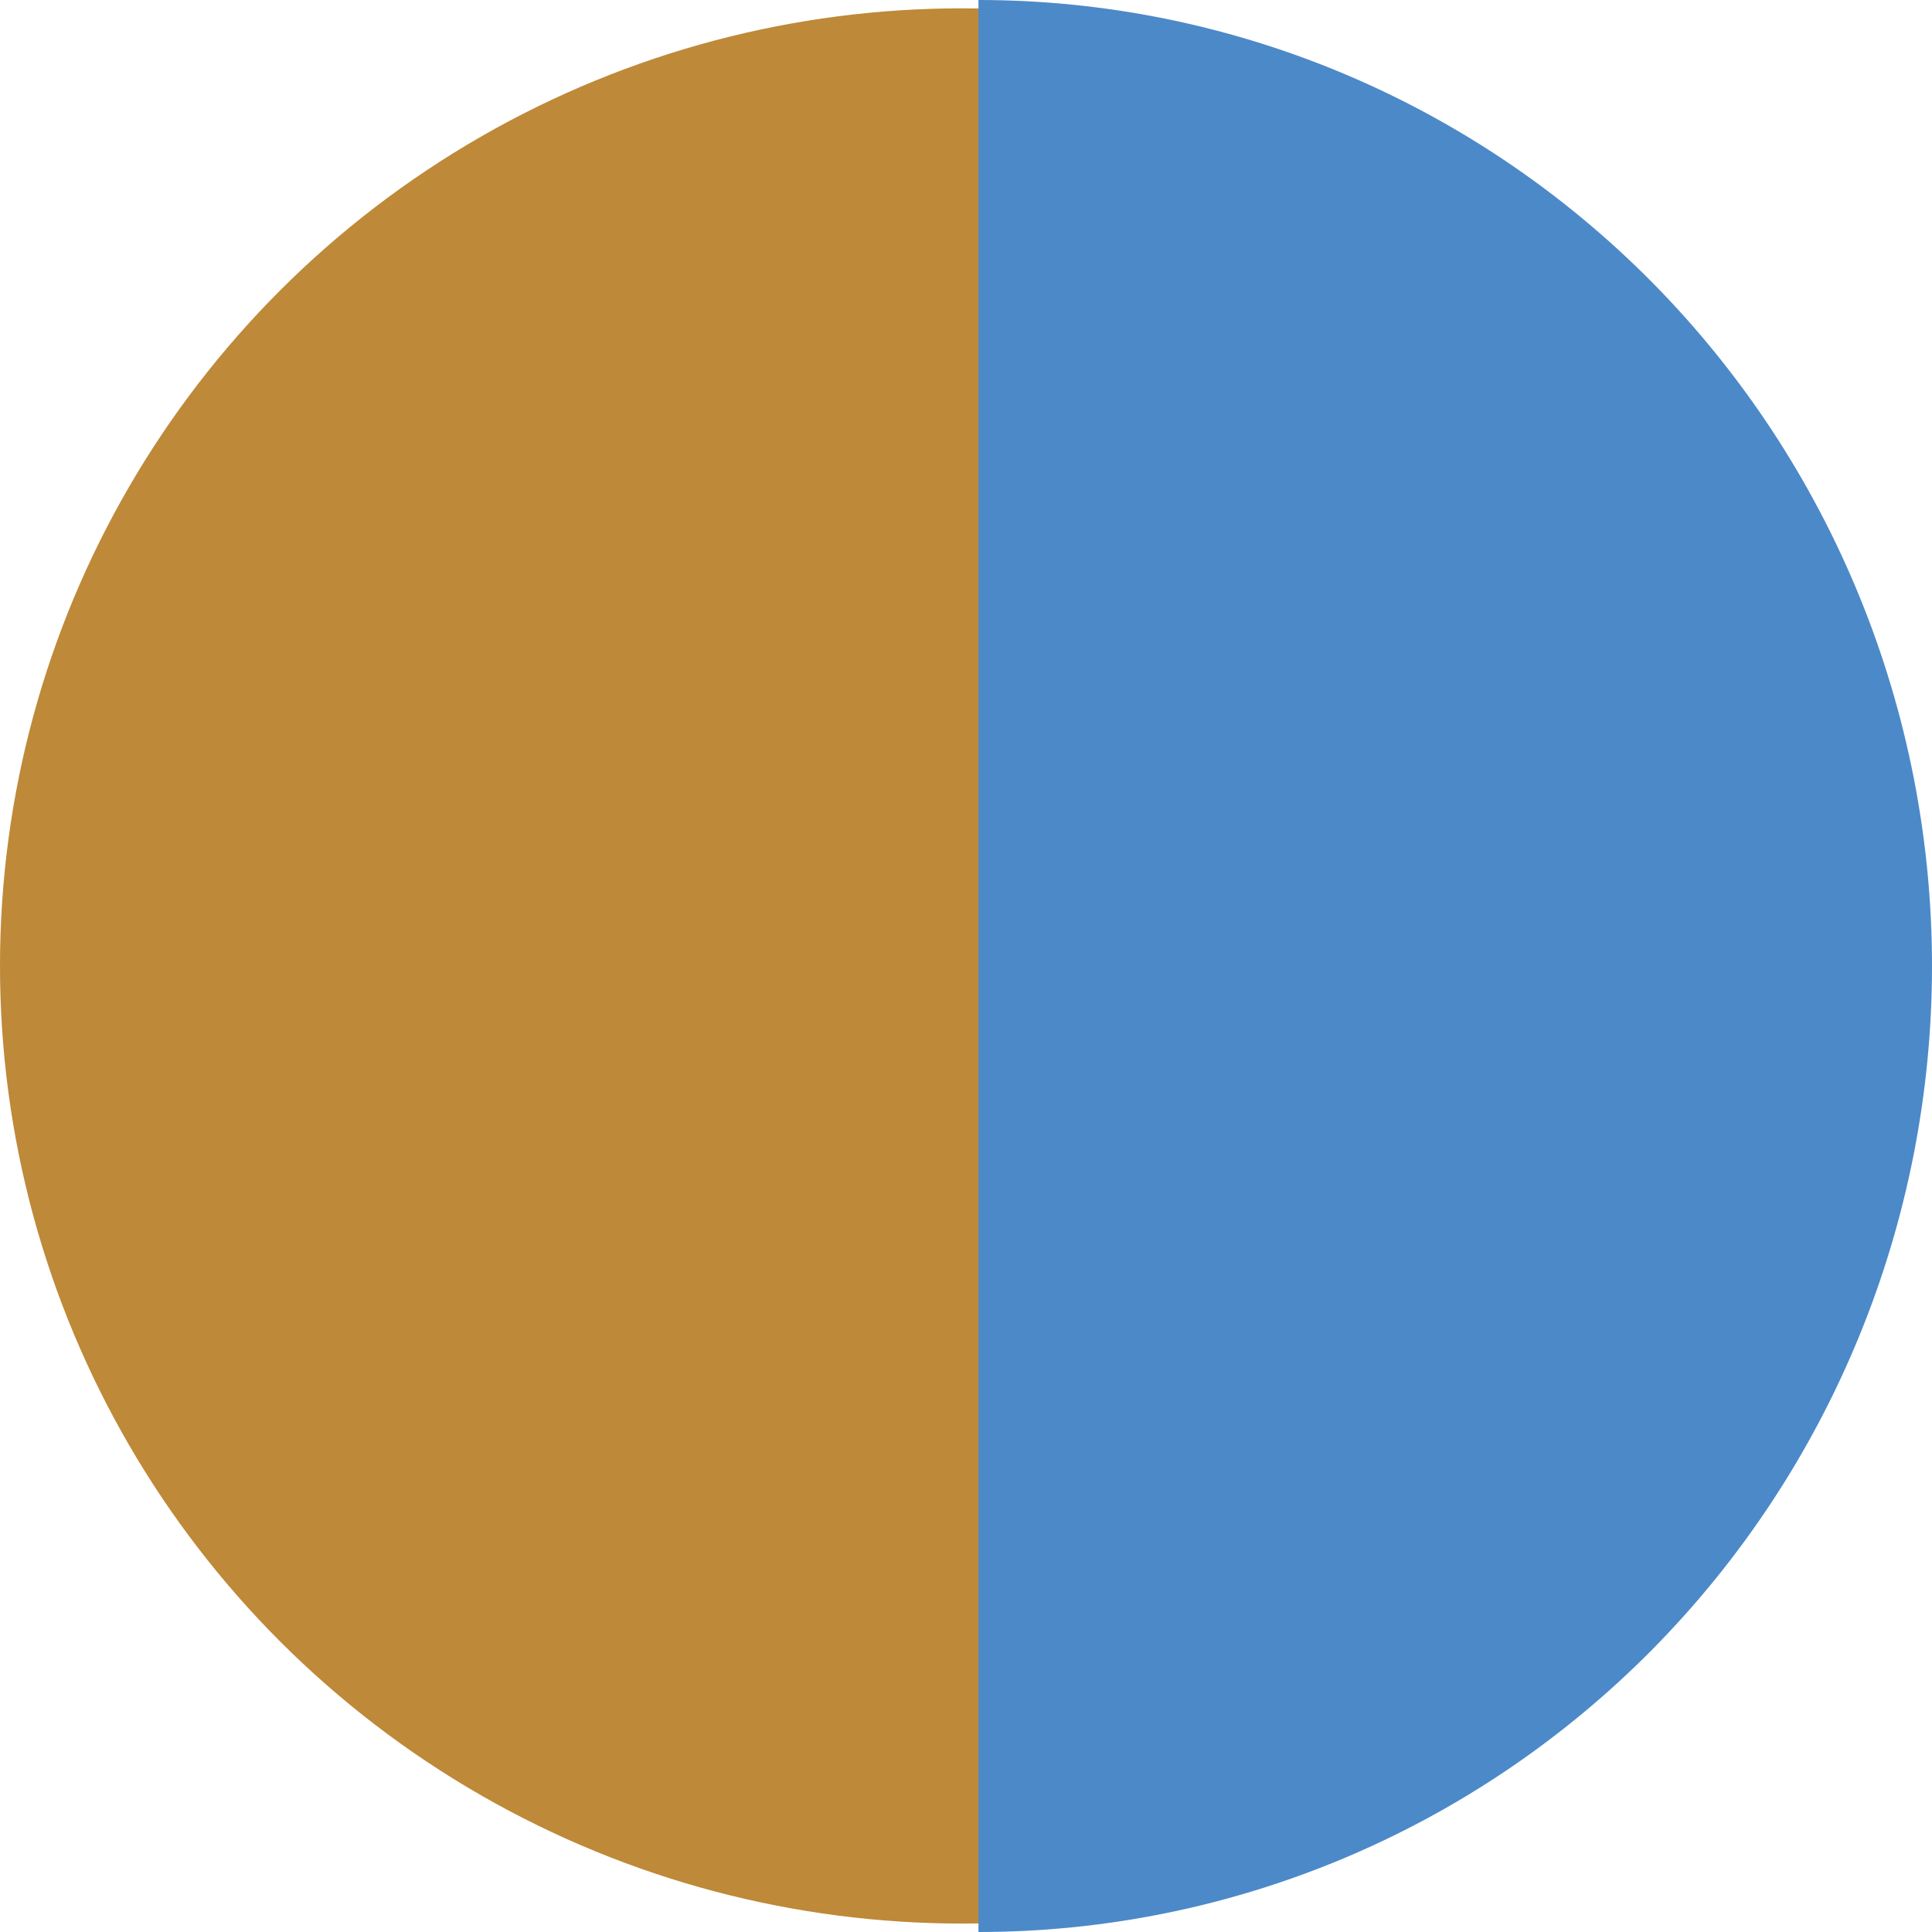
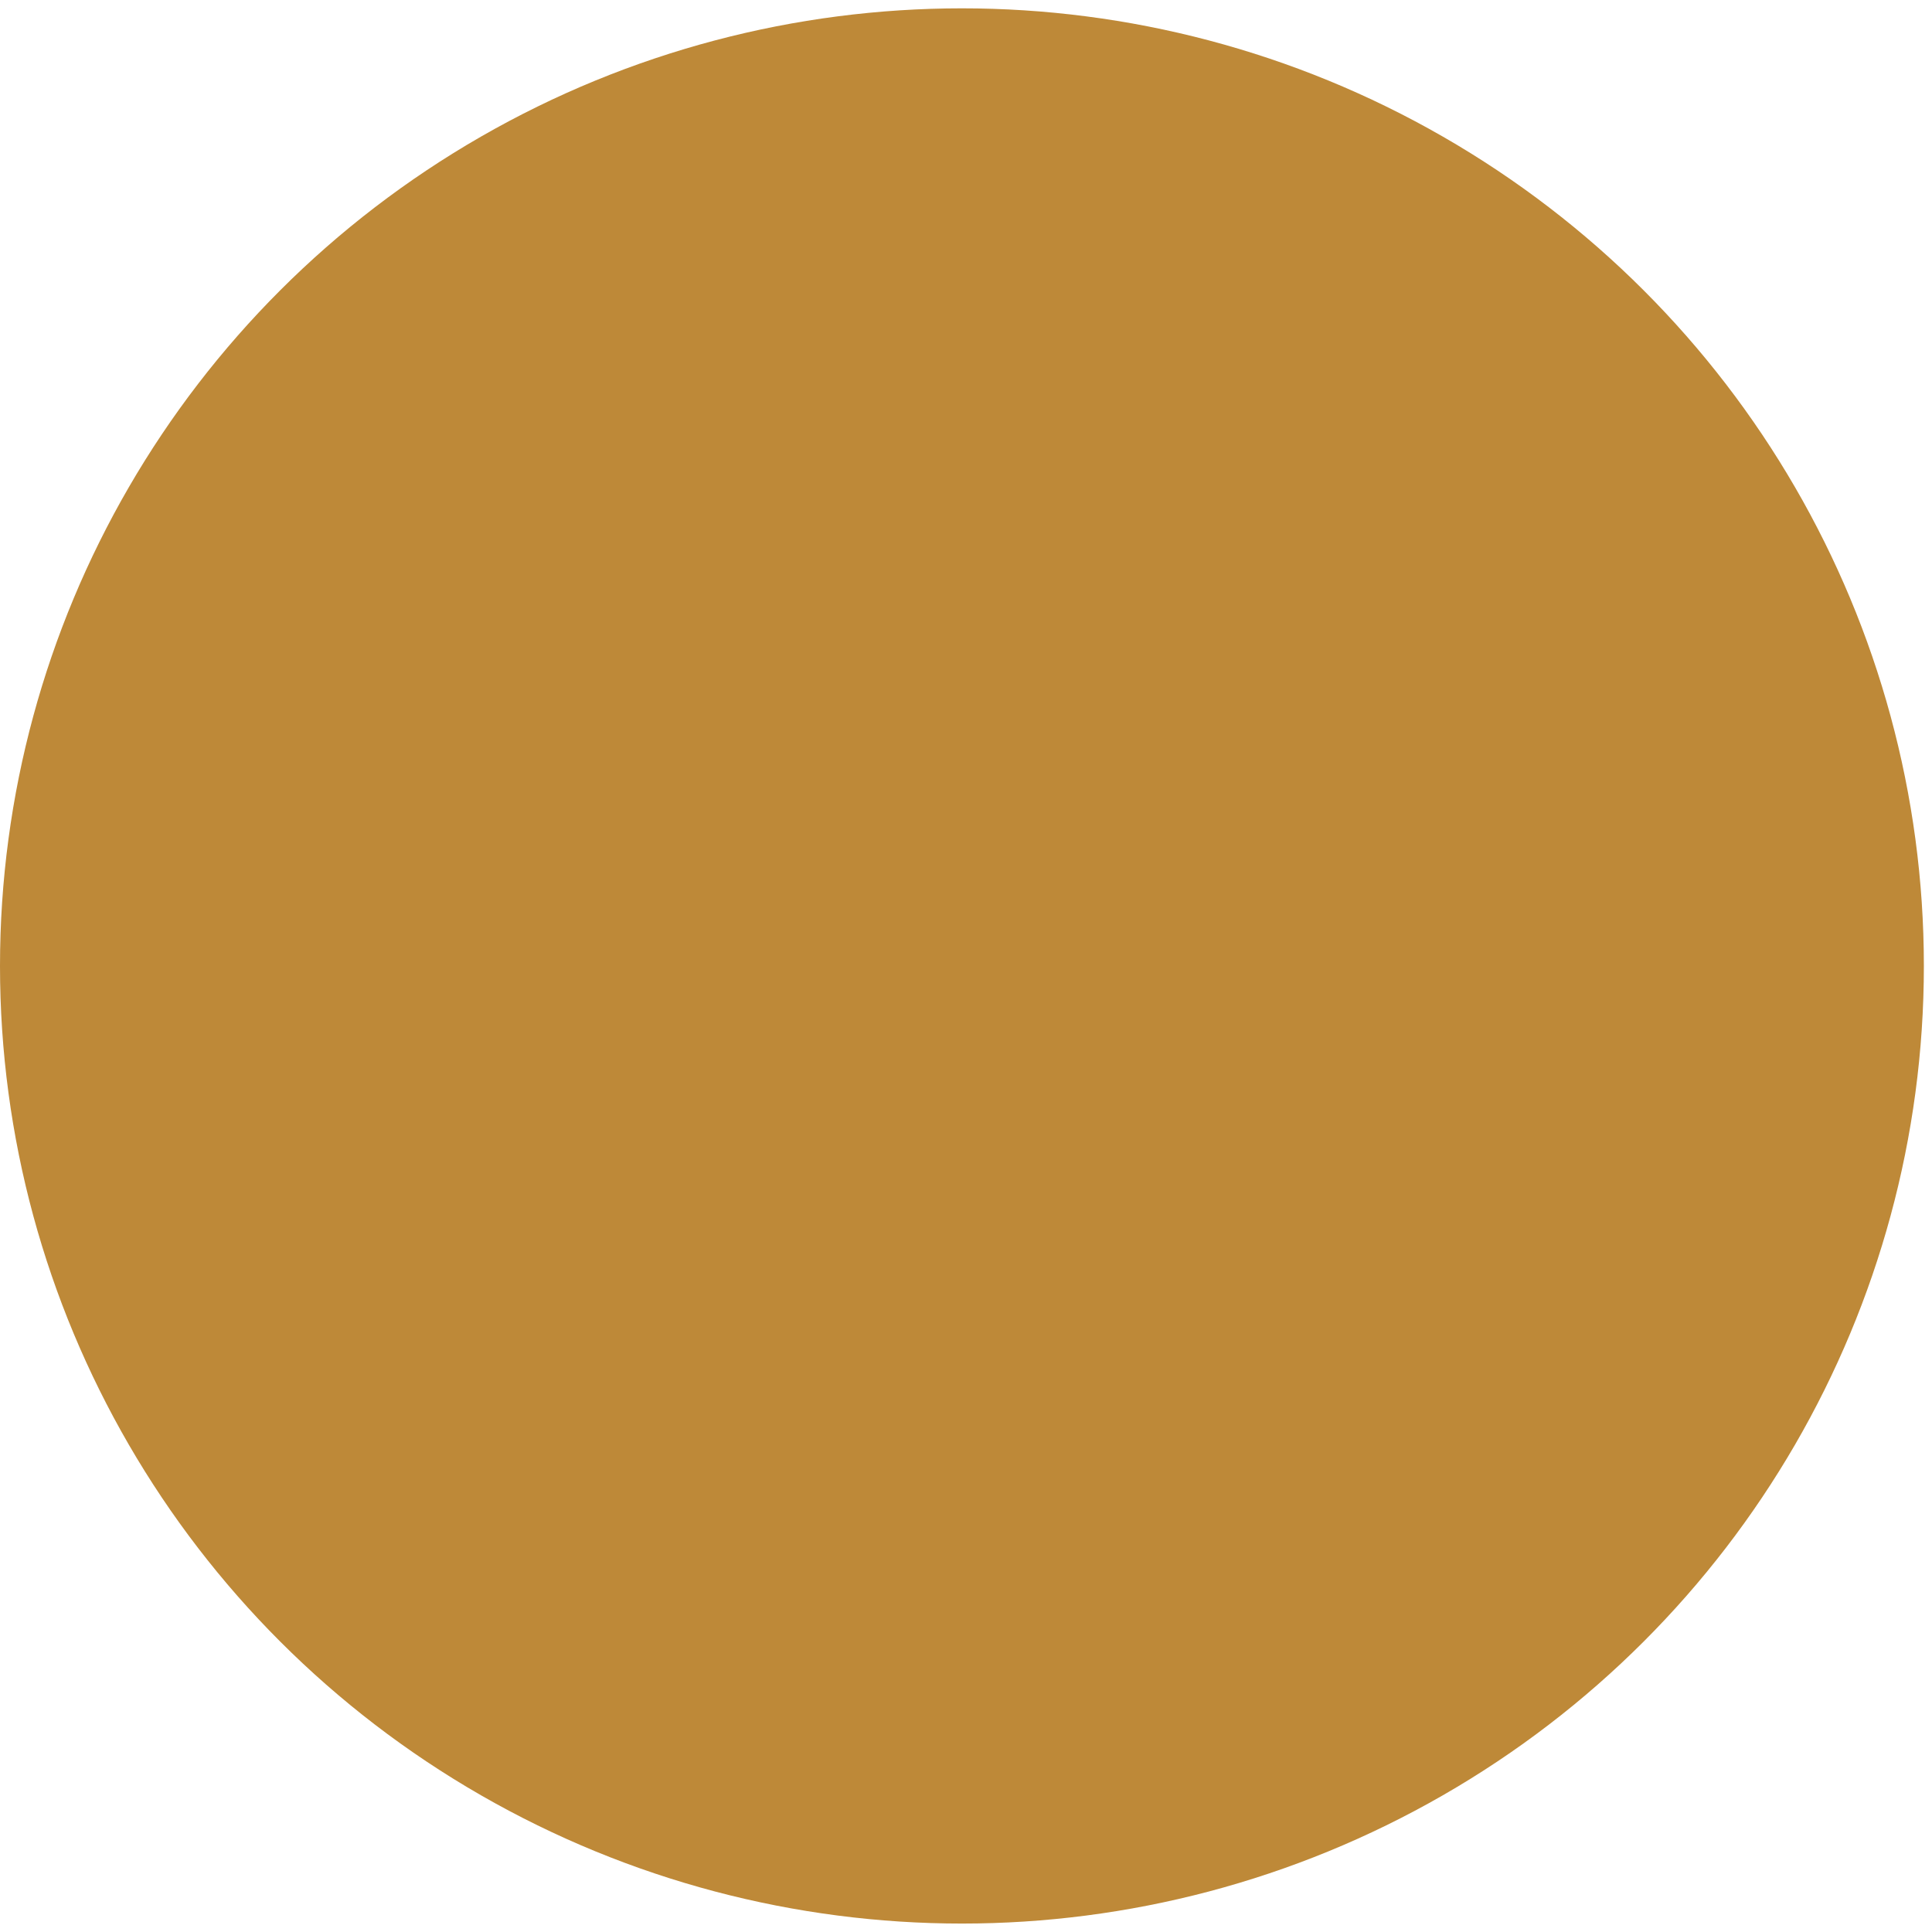
<svg xmlns="http://www.w3.org/2000/svg" width="38" height="38" viewBox="0 0 38 38" fill="none">
  <ellipse cx="18.92" cy="18.999" rx="18.92" ry="18.835" fill="#BE8938" />
-   <path d="M19.245 38C21.708 38 24.146 37.508 26.422 36.554C28.698 35.599 30.765 34.199 32.507 32.435C34.248 30.671 35.63 28.576 36.572 26.271C37.515 23.966 38 21.495 38 19C38 16.505 37.515 14.034 36.572 11.729C35.63 9.424 34.248 7.329 32.507 5.565C30.765 3.801 28.698 2.401 26.422 1.446C24.146 0.491 21.708 -2.40147e-06 19.245 -2.51341e-06L19.245 19L19.245 38Z" fill="#4C89C8" />
</svg>